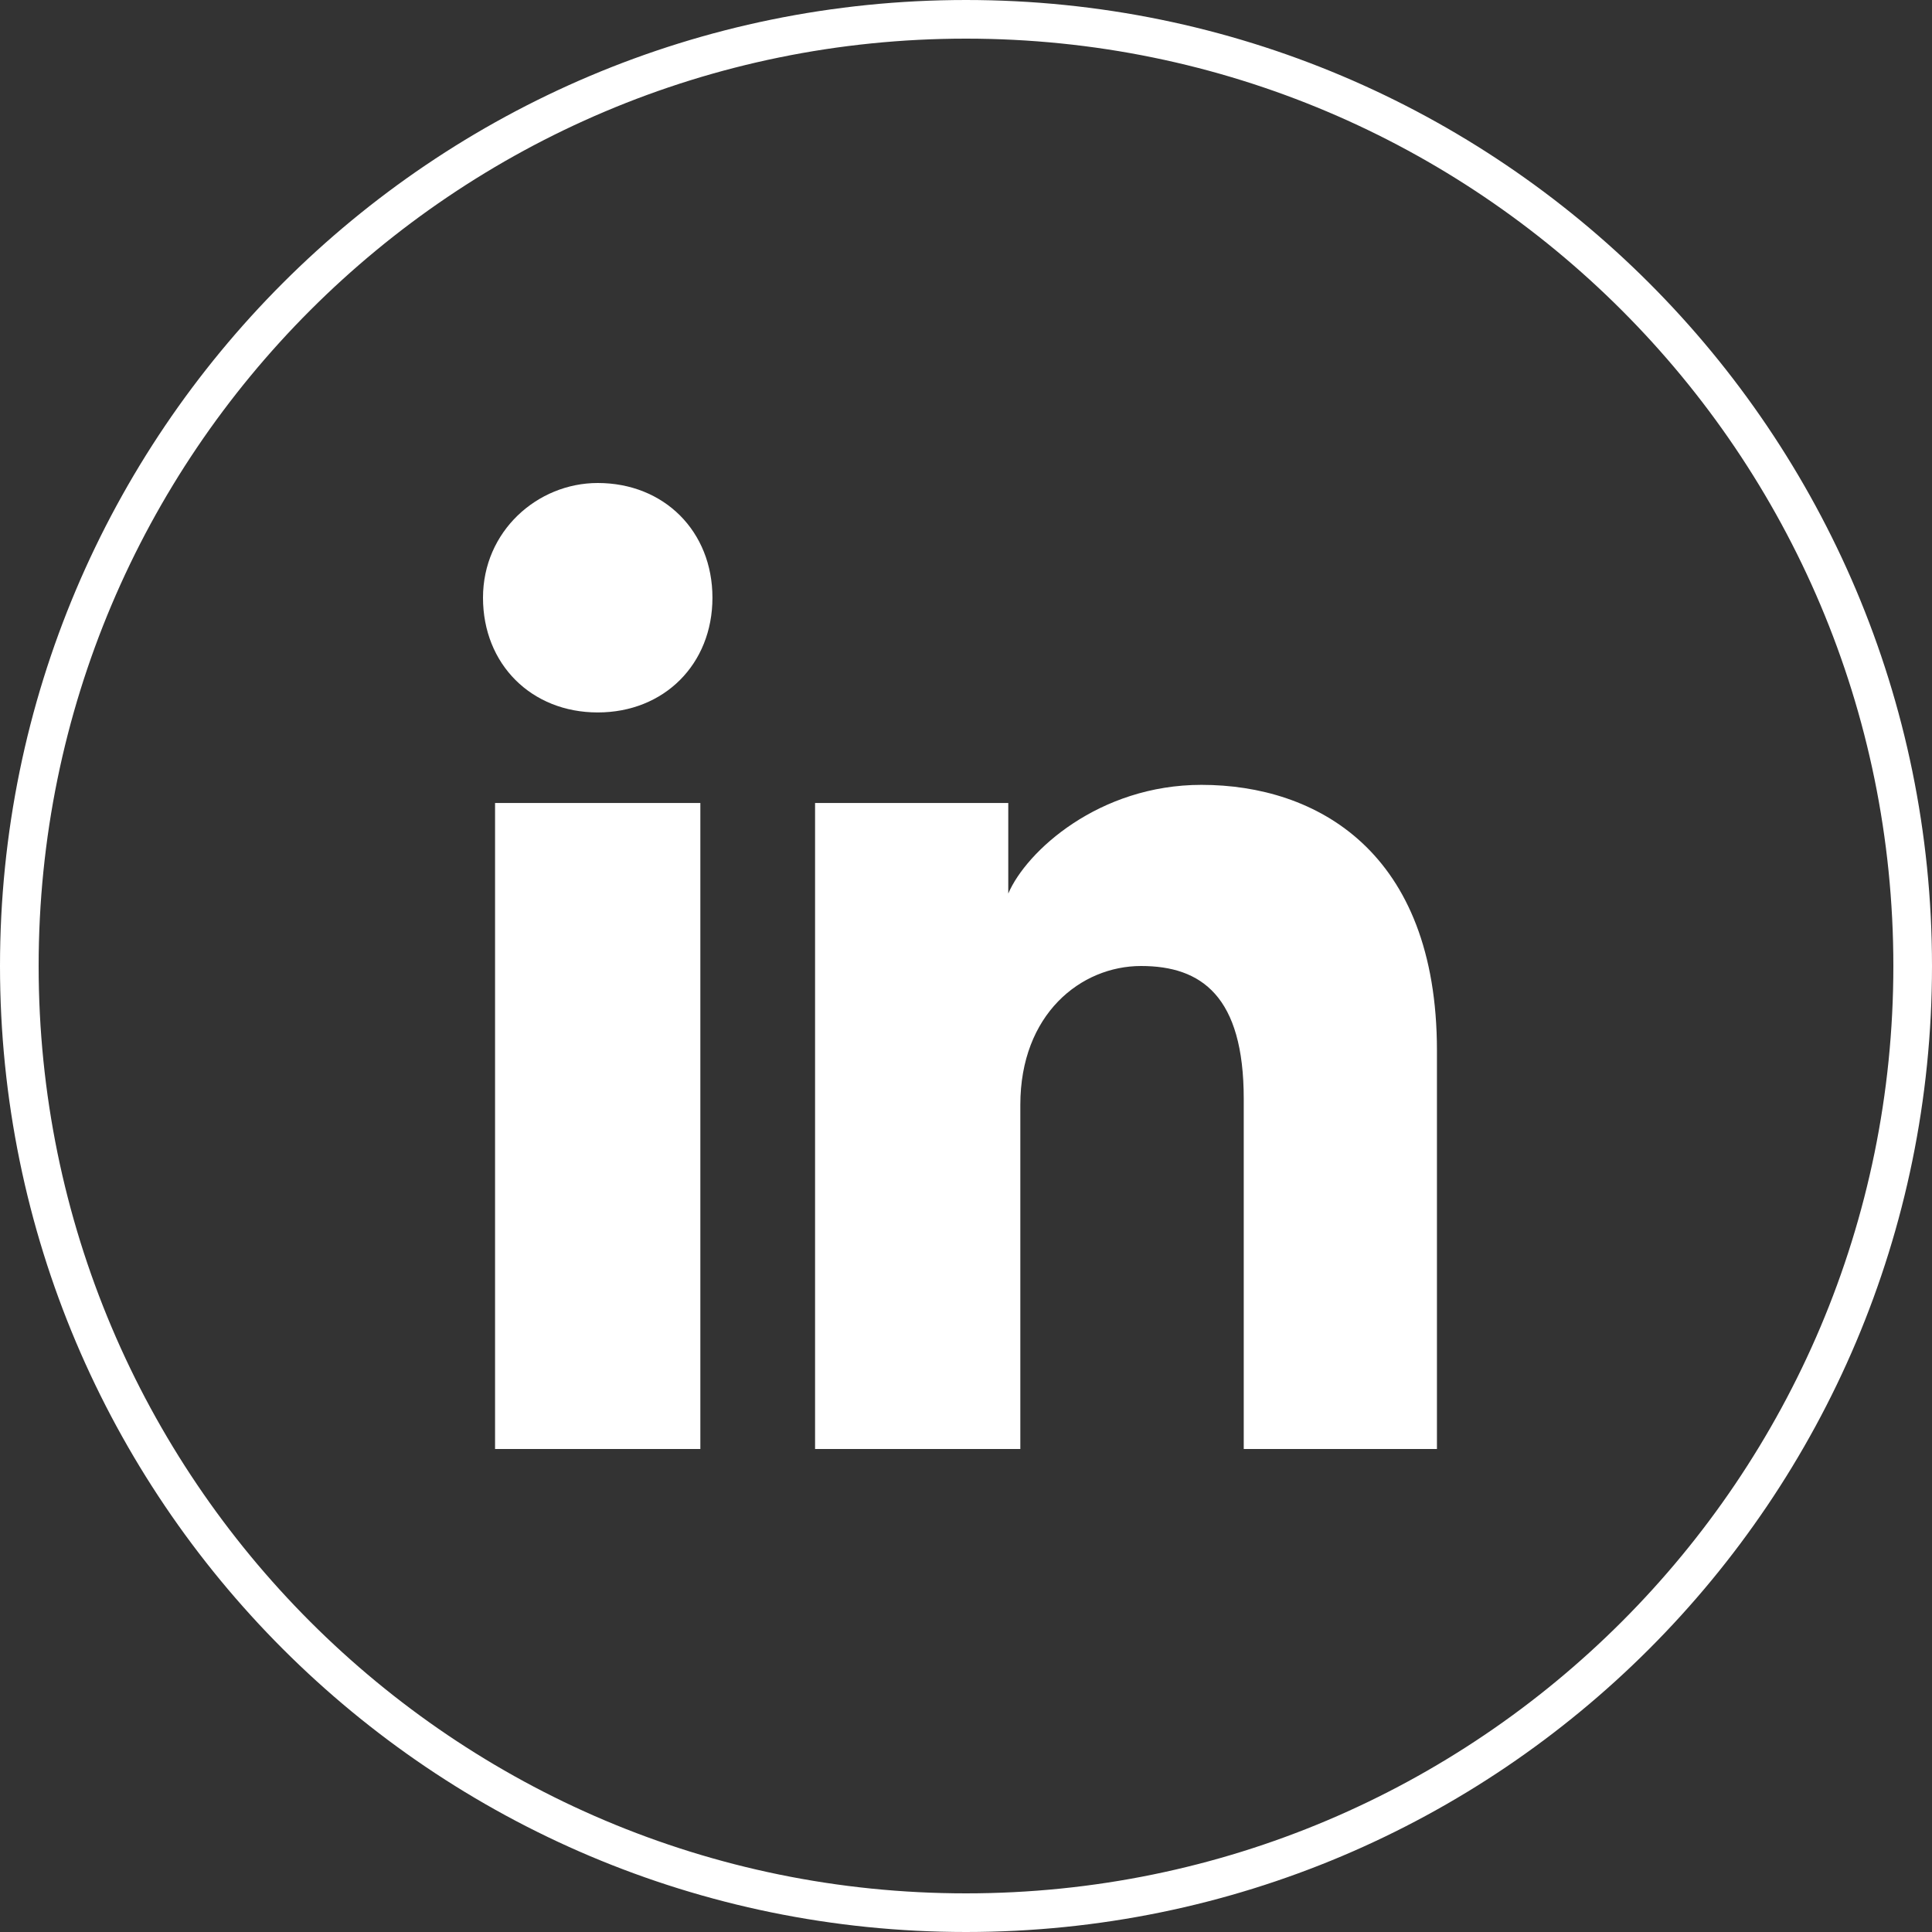
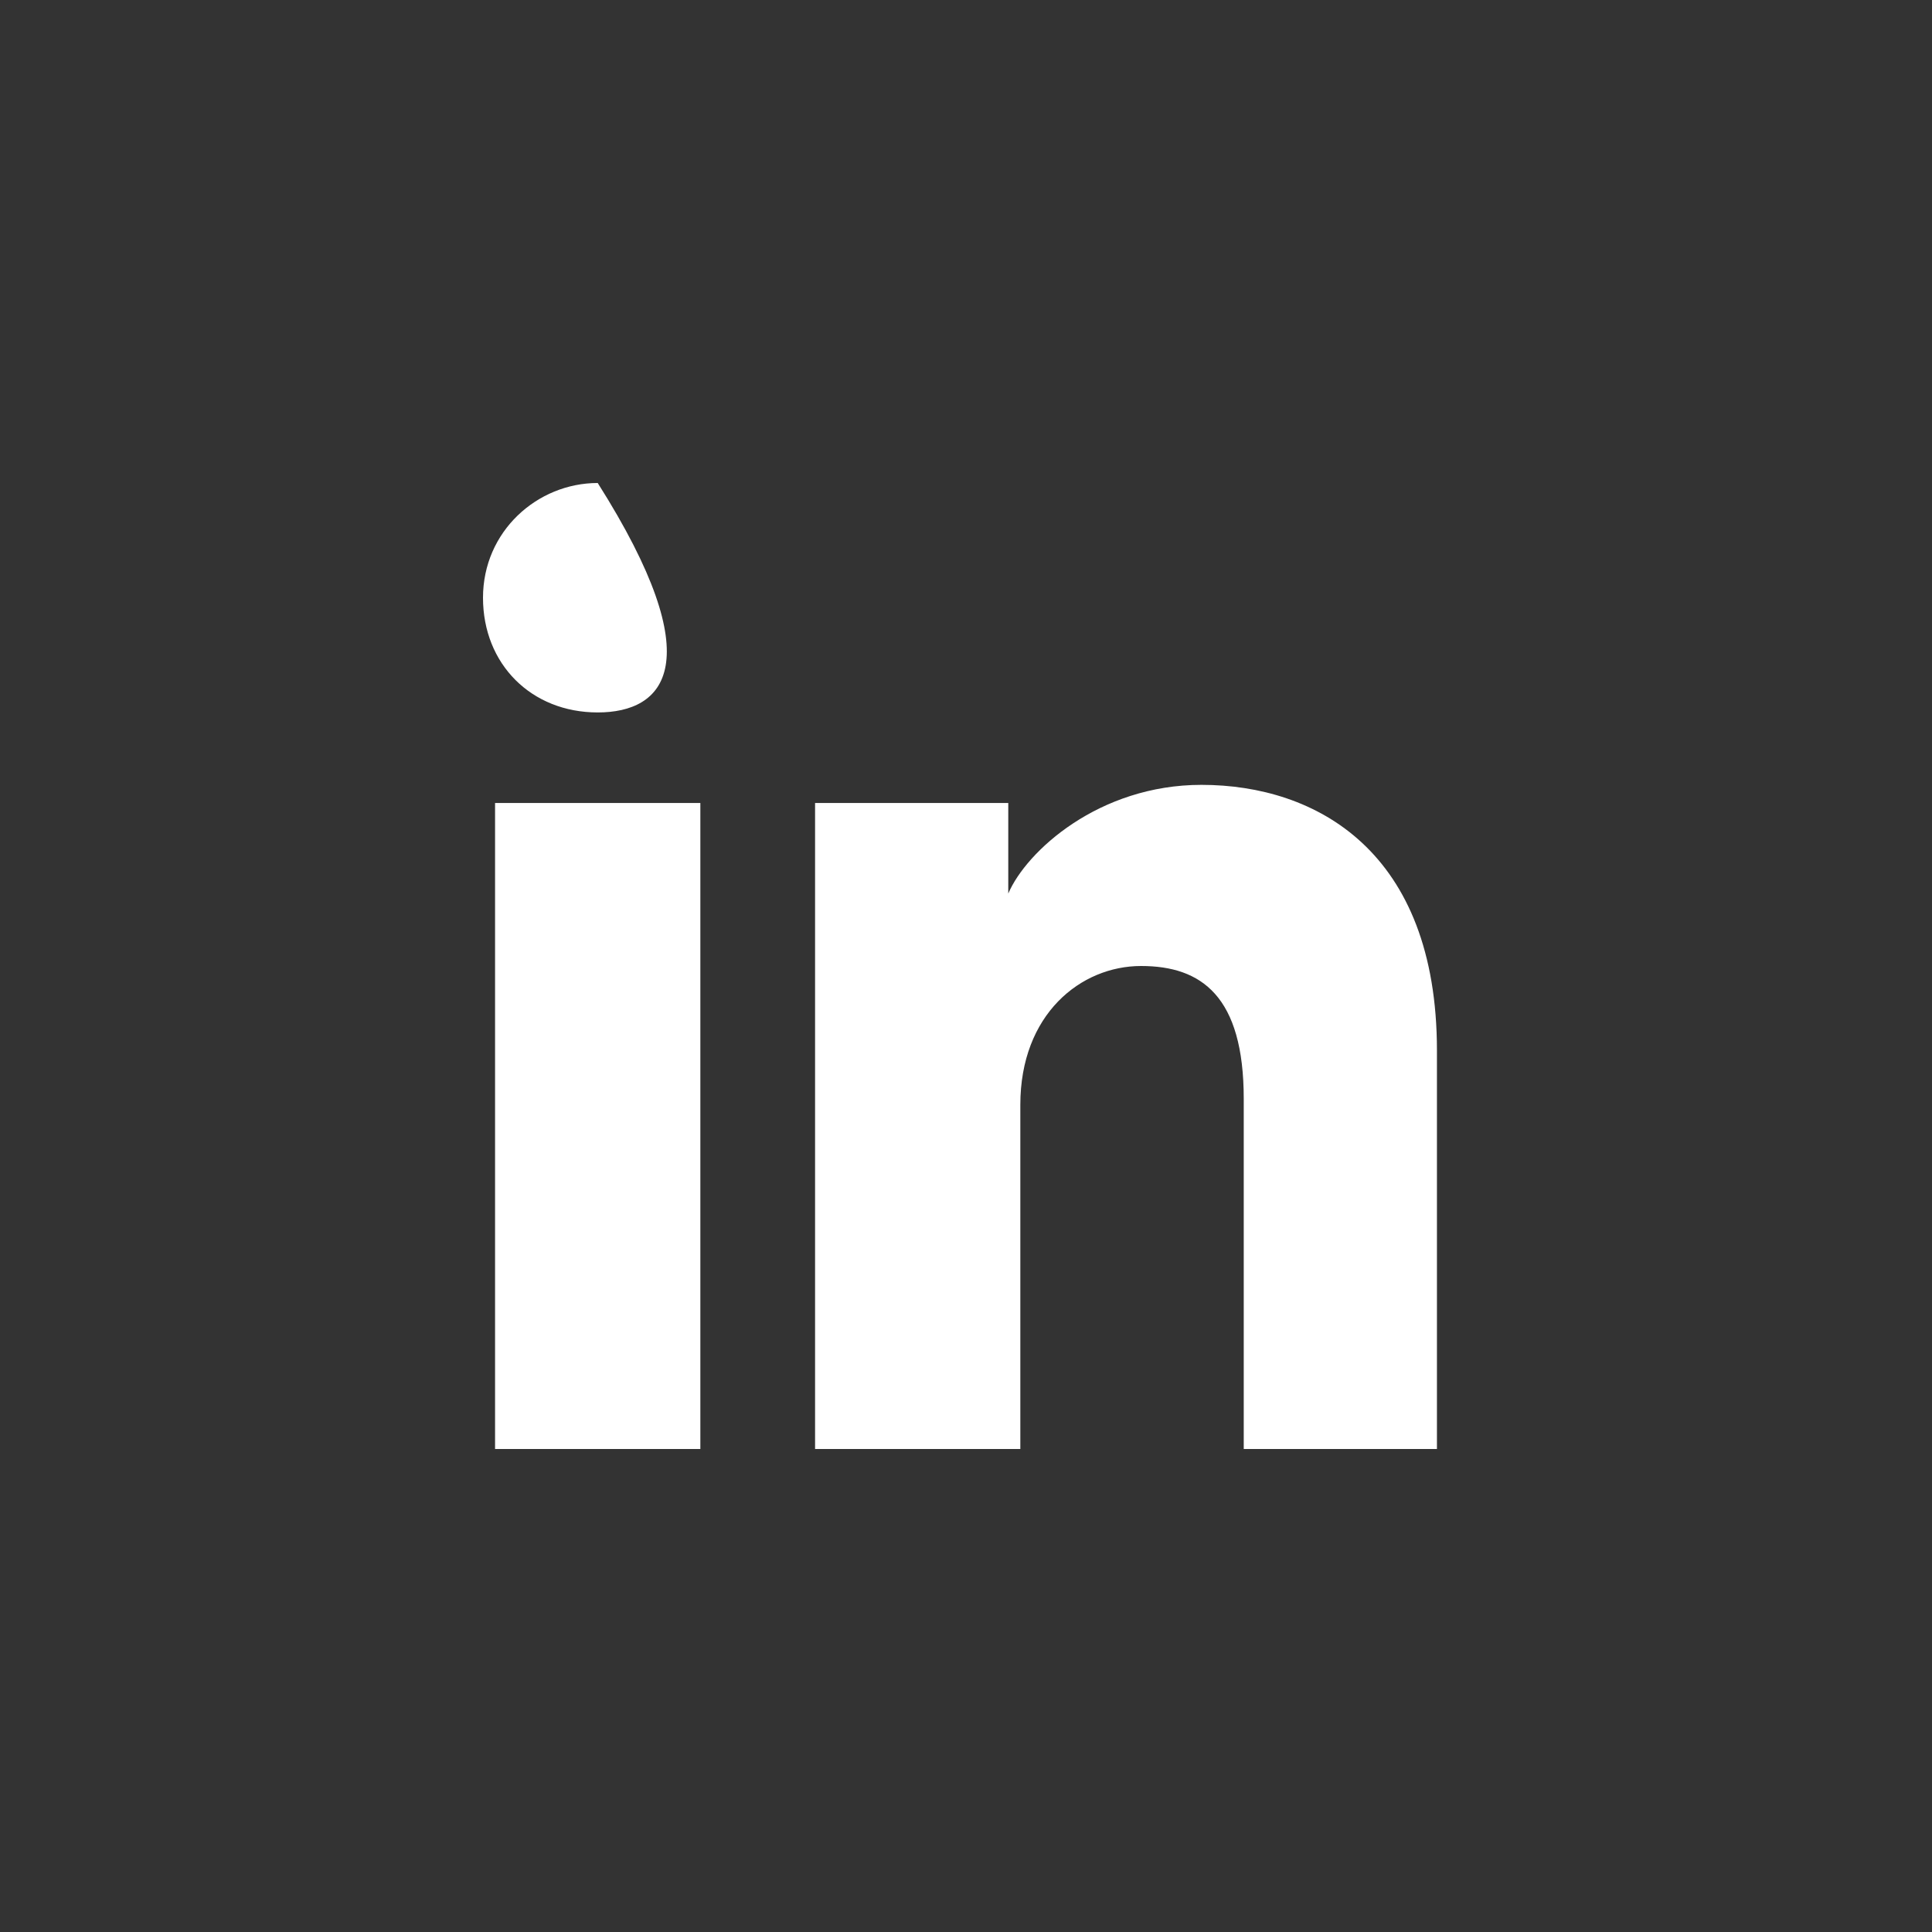
<svg xmlns="http://www.w3.org/2000/svg" width="50" height="50" viewBox="0 0 50 50" fill="none">
  <rect x="0" y="0" width="50" height="50" fill="#333333" stroke="none" />
-   <path d="M25 49.5C11.469 49.5 0.5 38.531 0.5 25C0.5 11.469 11.469 0.5 25 0.5C38.531 0.5 49.5 11.469 49.5 25C49.5 38.531 38.531 49.5 25 49.5Z" stroke="white" />
-   <path d="M18.125 37.5H12.812V20.781H18.125V37.5ZM15.469 18.438C13.75 18.438 12.5 17.188 12.5 15.469C12.5 13.75 13.906 12.5 15.469 12.5C17.188 12.5 18.438 13.75 18.438 15.469C18.438 17.188 17.188 18.438 15.469 18.438ZM37.5 37.5H32.188V28.438C32.188 25.781 31.094 25 29.531 25C27.969 25 26.406 26.25 26.406 28.594V37.5H21.094V20.781H26.094V23.125C26.562 22.031 28.438 20.312 31.094 20.312C34.062 20.312 37.188 22.031 37.188 27.188V37.5H37.5Z" fill="white" />
+   <path d="M18.125 37.5H12.812V20.781H18.125V37.5ZM15.469 18.438C13.75 18.438 12.5 17.188 12.5 15.469C12.5 13.75 13.906 12.5 15.469 12.5C18.438 17.188 17.188 18.438 15.469 18.438ZM37.5 37.5H32.188V28.438C32.188 25.781 31.094 25 29.531 25C27.969 25 26.406 26.25 26.406 28.594V37.5H21.094V20.781H26.094V23.125C26.562 22.031 28.438 20.312 31.094 20.312C34.062 20.312 37.188 22.031 37.188 27.188V37.5H37.5Z" fill="white" />
</svg>